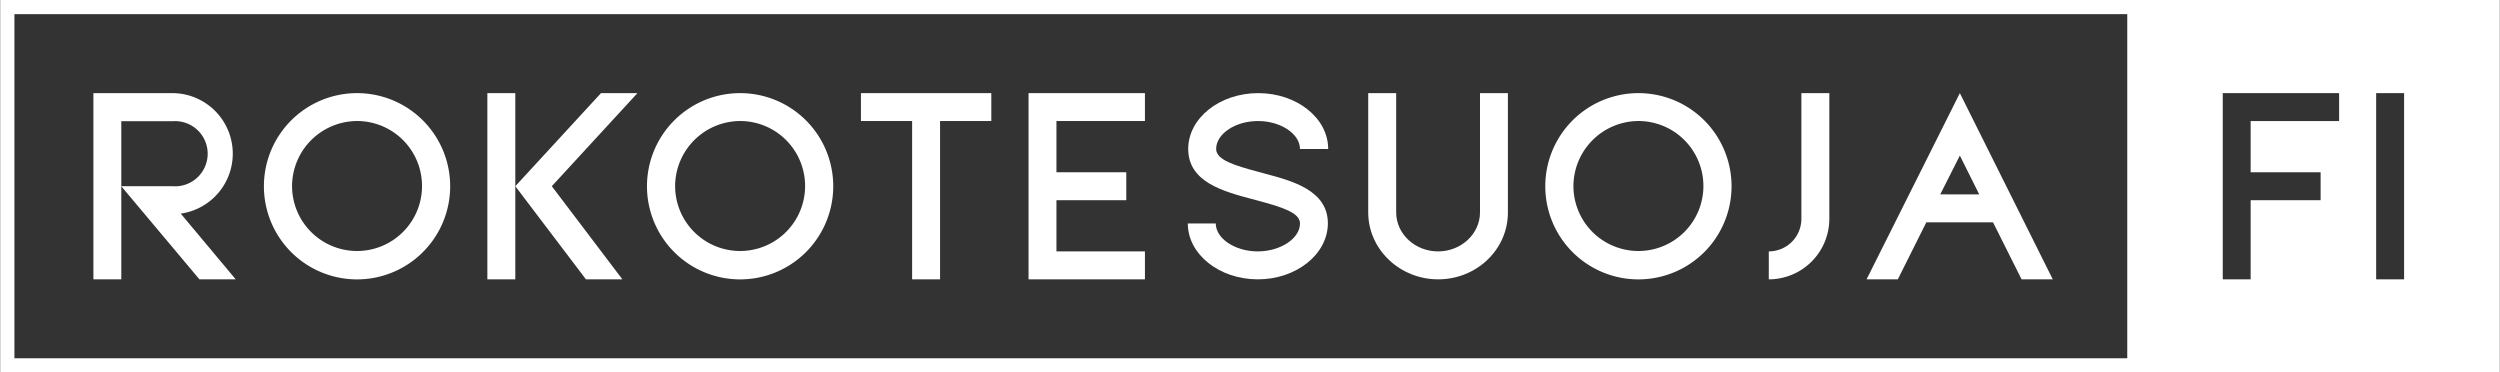
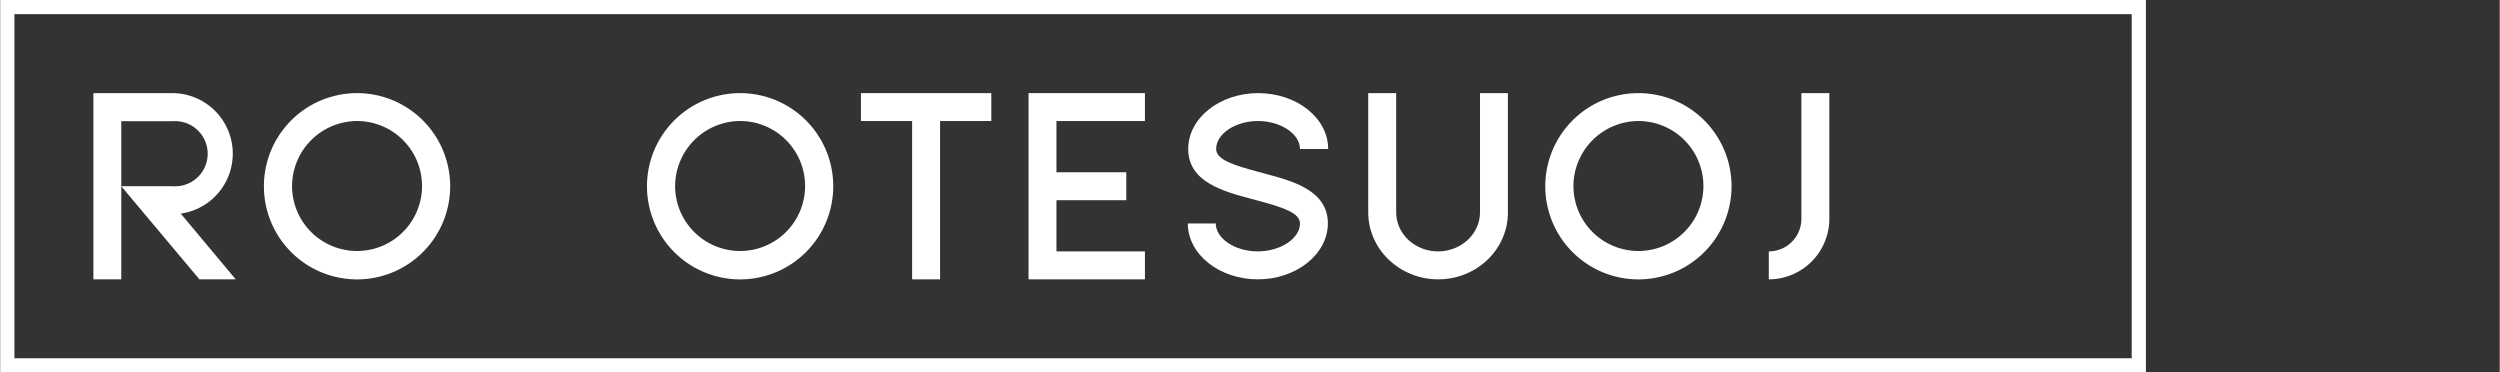
<svg xmlns="http://www.w3.org/2000/svg" height="26.28mm" viewBox="0 0 500 74.51" width="176.39mm">
  <rect x="0" y="0" width="500" height="74.51" fill="#333333" stroke="none" />
  <g fill="#fff">
-     <path d="m425.49 0v74.51h74.51v-74.51zm42.38 24.22h-17.7v10.24h14v5.59h-14v15.83h-5.58v-37.25h23.28zm13 31.66h-5.59v-37.25h5.59z" />
    <path d="m426.38 2.83v68.84h-423.55v-68.84zm2.84-2.83h-429.22v74.51h429.22z" />
-     <path d="m404.35 55.88h6.24l-18.59-37.25-18.66 37.25h6.25l5.7-11.4h13.35zm-16.27-17 3.92-7.76 3.88 7.77z" />
    <path d="m353.78 55.88v-5.59a6.52 6.52 0 0 0 6.52-6.52v-25.14h5.59v25.14a12.12 12.12 0 0 1 -12.11 12.11z" />
    <path d="m327.7 24.21a13 13 0 1 1 -13 13 13.06 13.06 0 0 1 13-13m0-5.58a18.63 18.63 0 1 0 18.63 18.62 18.62 18.62 0 0 0 -18.63-18.62z" />
    <path d="m287.65 55.88c-7.7 0-14-6-14-13.4v-23.85h5.59v23.85c0 4.31 3.76 7.81 8.38 7.81s8.39-3.5 8.39-7.81v-23.85h5.58v23.85c.03 7.39-6.23 13.4-13.94 13.4z" />
    <path d="m251.56 55.88c-7.7 0-14-5-14-11.18h5.59c0 3 3.84 5.59 8.38 5.59s8.47-2.56 8.47-5.59c0-2.15-3.54-3.26-8.54-4.6l-1.13-.3c-5.65-1.51-12.69-3.38-12.69-10 0-6.16 6.27-11.17 14-11.17s14 5 14 11.17h-5.64c0-3-3.84-5.59-8.39-5.59s-8.38 2.56-8.38 5.59c0 2.16 3.54 3.27 8.54 4.6l1.13.31c5.65 1.5 12.68 3.38 12.68 10-.05 6.16-6.31 11.17-14.02 11.17z" />
    <path d="m228.98 24.21v-5.58h-23.28v37.25h23.28v-5.59h-17.7v-10.24h13.97v-5.59h-13.97v-10.25z" />
    <path d="m198.25 18.63h-26.08v5.58h10.24v31.67h5.59v-31.67h10.25z" />
    <path d="m148 24.21a13 13 0 1 1 -13 13 13.06 13.06 0 0 1 13-13m0-5.58a18.63 18.63 0 1 0 18.63 18.62 18.62 18.62 0 0 0 -18.63-18.62z" />
-     <path d="m97.44 18.63h5.59v37.25h-5.59z" />
-     <path d="m117.16 55.88-14.13-18.63 17.14-18.62h7.29l-17.13 18.62 14.12 18.63z" />
    <path d="m71.37 24.21a13 13 0 1 1 -13 13 13.06 13.06 0 0 1 13-13m0-5.58a18.63 18.63 0 1 0 18.63 18.62 18.63 18.63 0 0 0 -18.63-18.62z" />
    <path d="m39.84 55.88-15.63-18.62v18.62h-5.58v-37.25h15.83a12.11 12.11 0 0 1 1.64 24.1l11 13.15zm-15.63-18.63h10.25a6.52 6.52 0 1 0 0-13h-10.25z" />
  </g>
</svg>